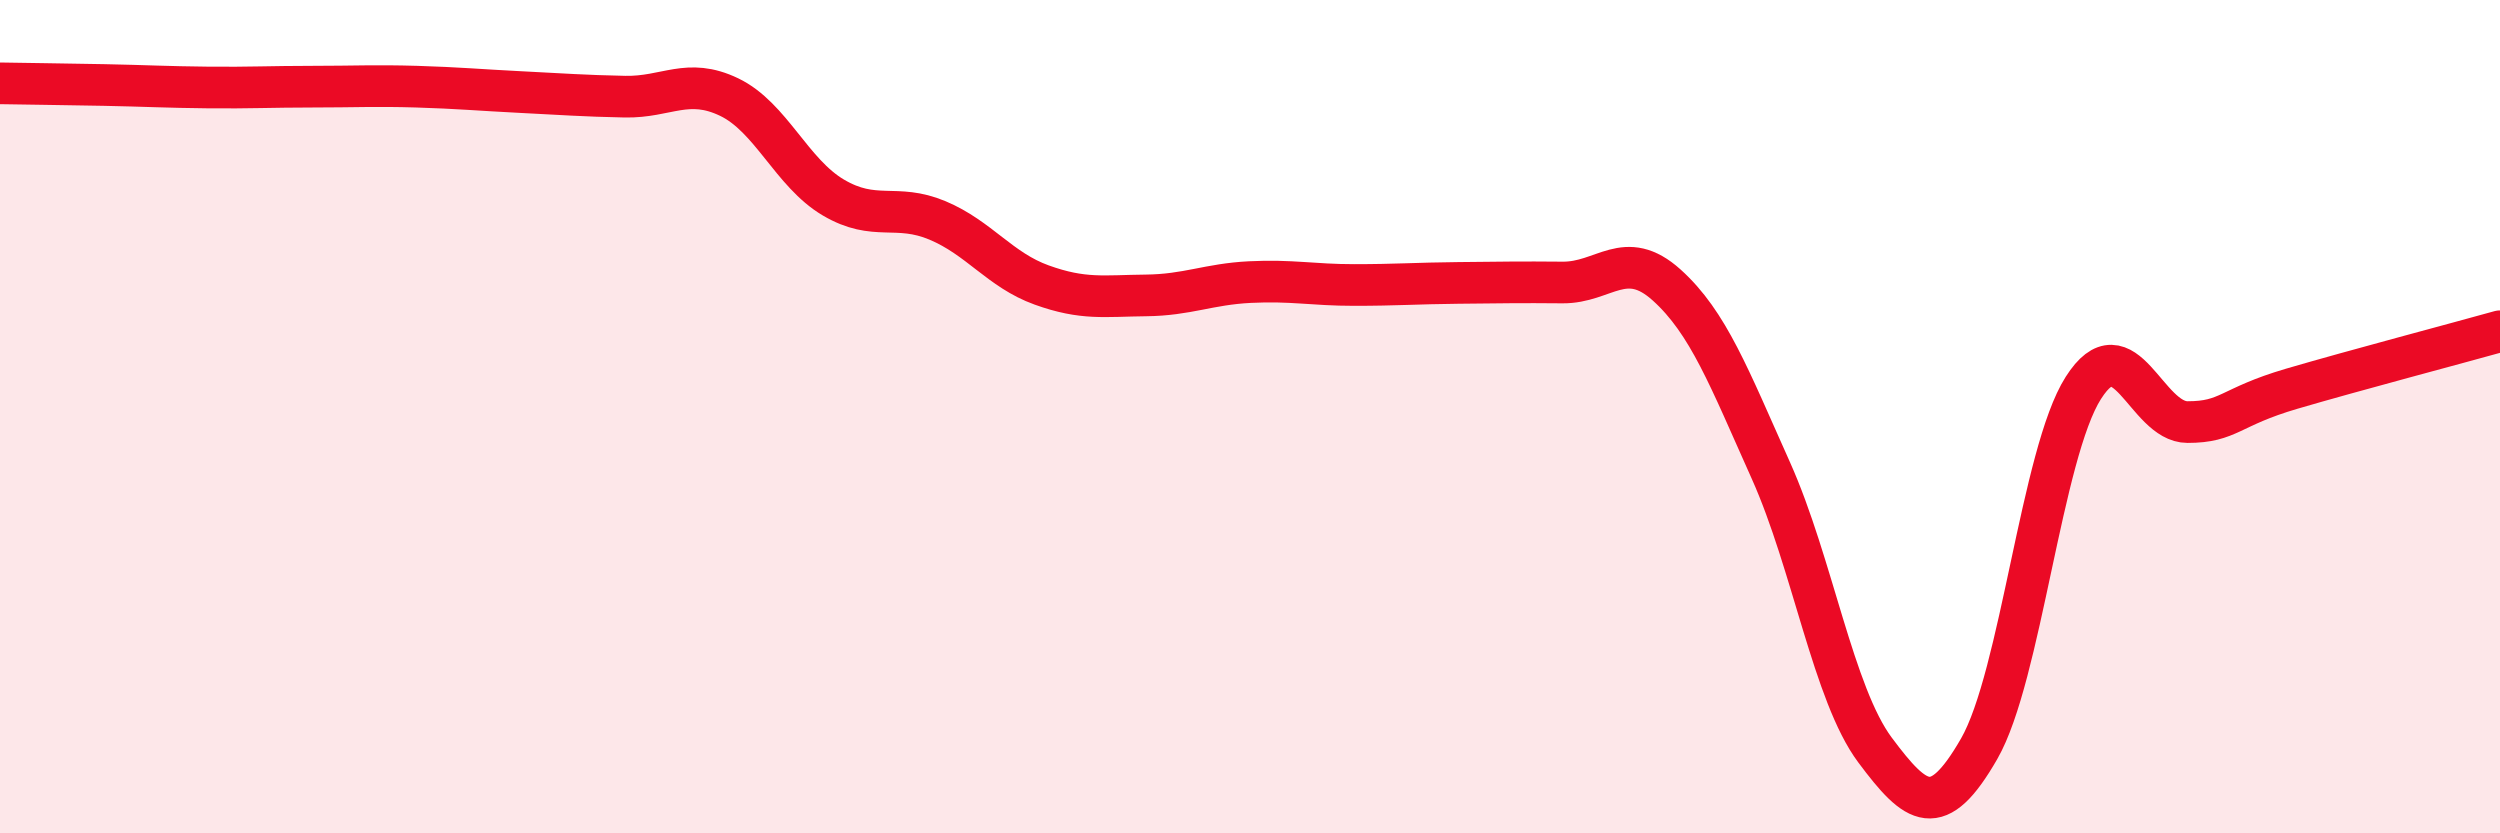
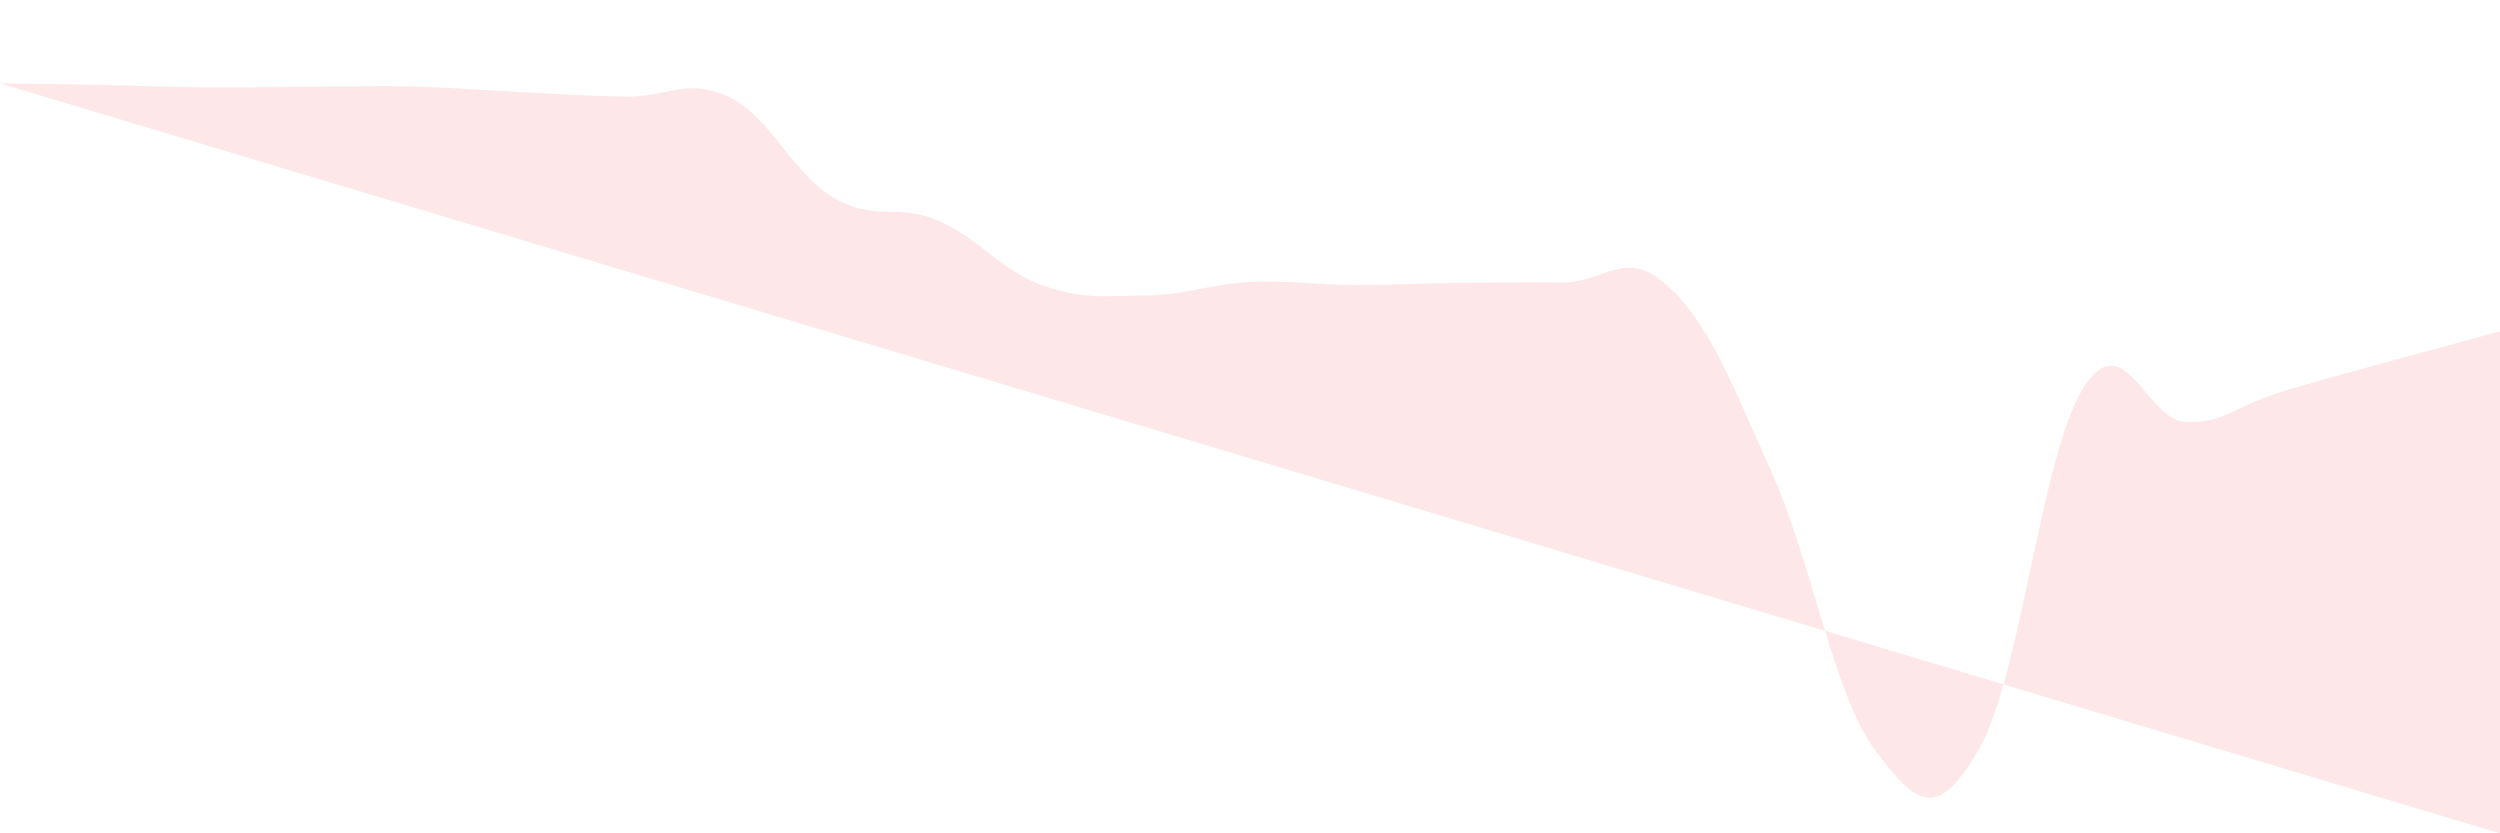
<svg xmlns="http://www.w3.org/2000/svg" width="60" height="20" viewBox="0 0 60 20">
-   <path d="M 0,2 C 0.5,2.01 1.5,2.02 2.5,2.04 C 3.5,2.06 4,2.09 5,2.1 C 6,2.11 6.5,2.08 7.5,2.08 C 8.5,2.08 9,2.05 10,2.08 C 11,2.11 11.5,2.16 12.5,2.21 C 13.5,2.26 14,2.3 15,2.32 C 16,2.34 16.5,1.85 17.5,2.33 C 18.5,2.81 19,4.15 20,4.74 C 21,5.33 21.5,4.87 22.5,5.29 C 23.5,5.71 24,6.48 25,6.84 C 26,7.2 26.5,7.1 27.5,7.09 C 28.5,7.08 29,6.82 30,6.77 C 31,6.72 31.5,6.84 32.5,6.84 C 33.5,6.84 34,6.8 35,6.79 C 36,6.78 36.5,6.77 37.5,6.78 C 38.5,6.79 39,5.94 40,6.84 C 41,7.74 41.5,9.06 42.5,11.29 C 43.5,13.52 44,16.66 45,18 C 46,19.34 46.5,19.71 47.5,17.97 C 48.5,16.23 49,10.88 50,9.31 C 51,7.74 51.5,10.13 52.5,10.13 C 53.5,10.13 53.5,9.77 55,9.33 C 56.5,8.89 59,8.23 60,7.95L60 20L0 20Z" fill="#EB0A25" opacity="0.1" stroke-linecap="round" stroke-linejoin="round" />
-   <path d="M 0,2 C 0.5,2.01 1.5,2.02 2.5,2.04 C 3.5,2.06 4,2.09 5,2.1 C 6,2.11 6.5,2.08 7.5,2.08 C 8.5,2.08 9,2.05 10,2.08 C 11,2.11 11.5,2.16 12.5,2.21 C 13.5,2.26 14,2.3 15,2.32 C 16,2.34 16.5,1.85 17.5,2.33 C 18.5,2.81 19,4.15 20,4.74 C 21,5.33 21.5,4.87 22.5,5.29 C 23.5,5.71 24,6.48 25,6.84 C 26,7.2 26.5,7.1 27.5,7.09 C 28.5,7.08 29,6.82 30,6.77 C 31,6.72 31.5,6.84 32.5,6.84 C 33.5,6.84 34,6.8 35,6.79 C 36,6.78 36.5,6.77 37.5,6.78 C 38.5,6.79 39,5.94 40,6.84 C 41,7.74 41.5,9.06 42.5,11.29 C 43.5,13.52 44,16.66 45,18 C 46,19.34 46.5,19.71 47.5,17.97 C 48.5,16.23 49,10.88 50,9.31 C 51,7.74 51.5,10.13 52.5,10.13 C 53.5,10.13 53.5,9.77 55,9.33 C 56.5,8.89 59,8.23 60,7.95" stroke="#EB0A25" stroke-width="1" fill="none" stroke-linecap="round" stroke-linejoin="round" />
+   <path d="M 0,2 C 0.5,2.01 1.5,2.02 2.5,2.04 C 3.5,2.06 4,2.09 5,2.1 C 6,2.11 6.5,2.08 7.5,2.08 C 8.5,2.08 9,2.05 10,2.08 C 11,2.11 11.5,2.16 12.5,2.21 C 13.5,2.26 14,2.3 15,2.32 C 16,2.34 16.5,1.85 17.5,2.33 C 18.5,2.81 19,4.15 20,4.74 C 21,5.33 21.5,4.87 22.5,5.29 C 23.5,5.71 24,6.48 25,6.84 C 26,7.2 26.5,7.1 27.5,7.09 C 28.5,7.08 29,6.82 30,6.77 C 31,6.72 31.5,6.84 32.5,6.84 C 33.5,6.84 34,6.8 35,6.79 C 36,6.78 36.5,6.77 37.5,6.78 C 38.5,6.79 39,5.94 40,6.84 C 41,7.74 41.5,9.06 42.5,11.29 C 43.5,13.52 44,16.66 45,18 C 46,19.34 46.5,19.71 47.5,17.97 C 48.5,16.23 49,10.88 50,9.31 C 51,7.74 51.5,10.13 52.5,10.13 C 53.5,10.13 53.5,9.77 55,9.33 C 56.5,8.89 59,8.23 60,7.95L60 20Z" fill="#EB0A25" opacity="0.1" stroke-linecap="round" stroke-linejoin="round" />
</svg>